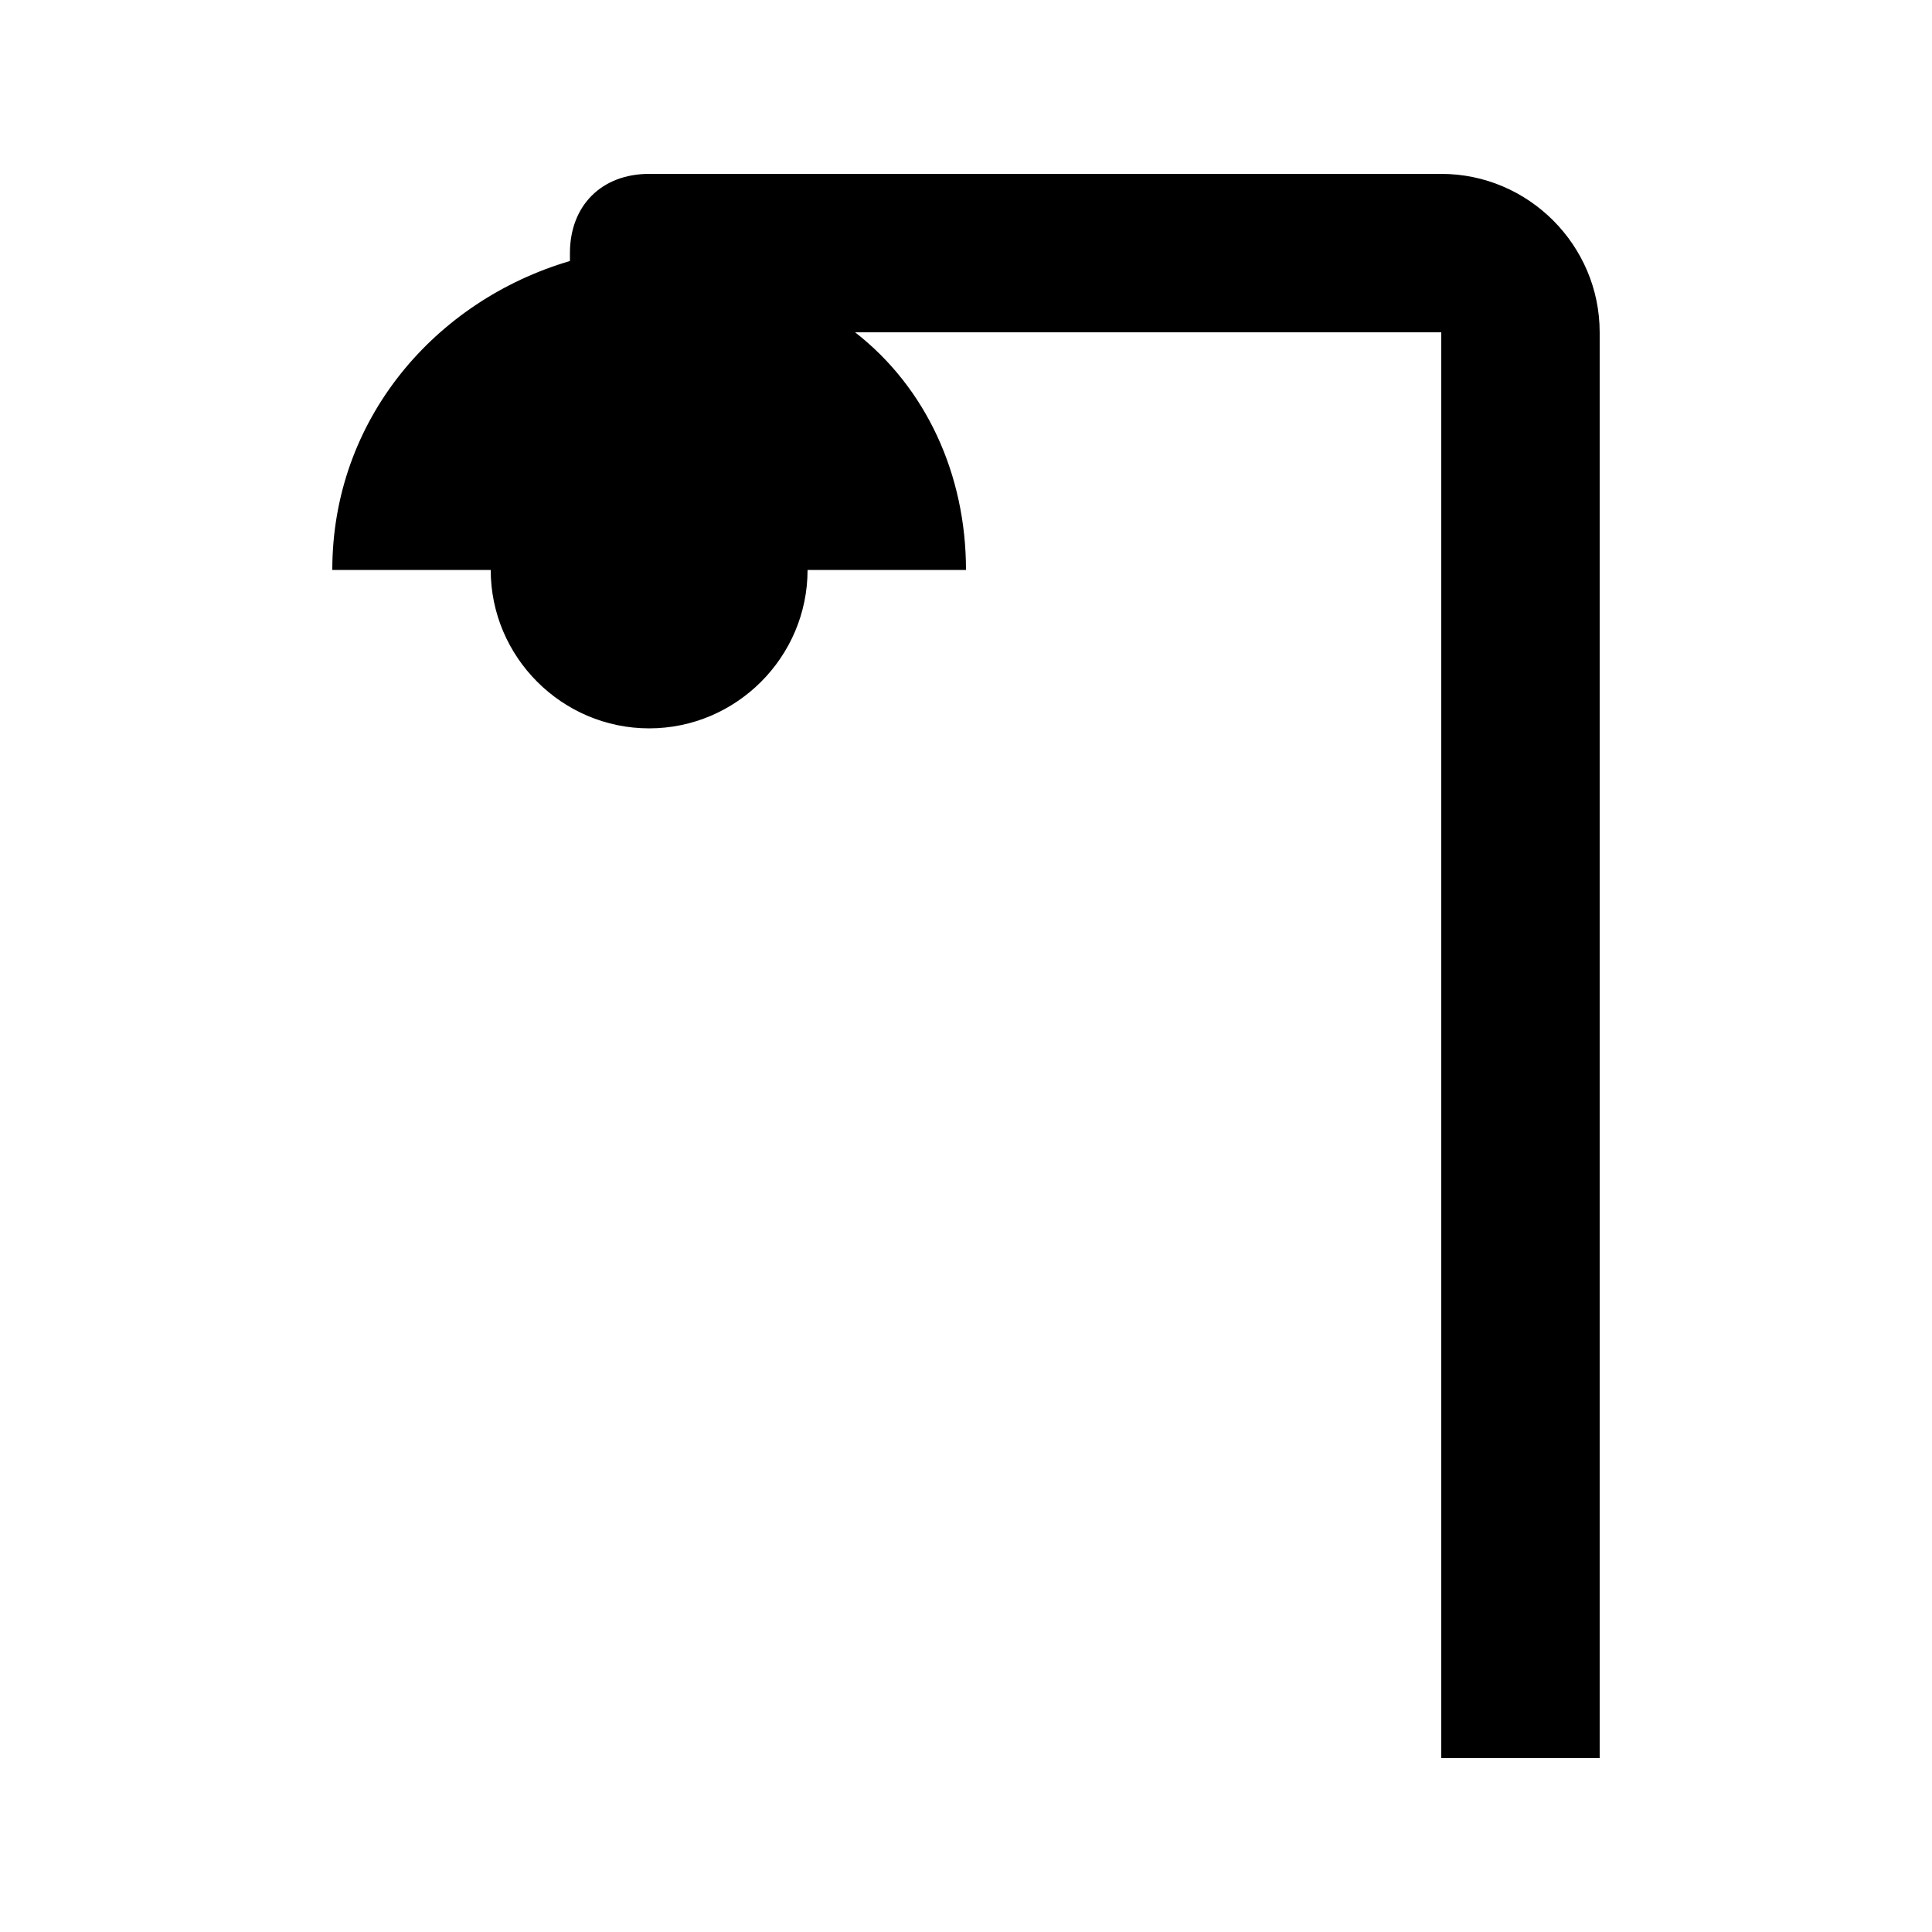
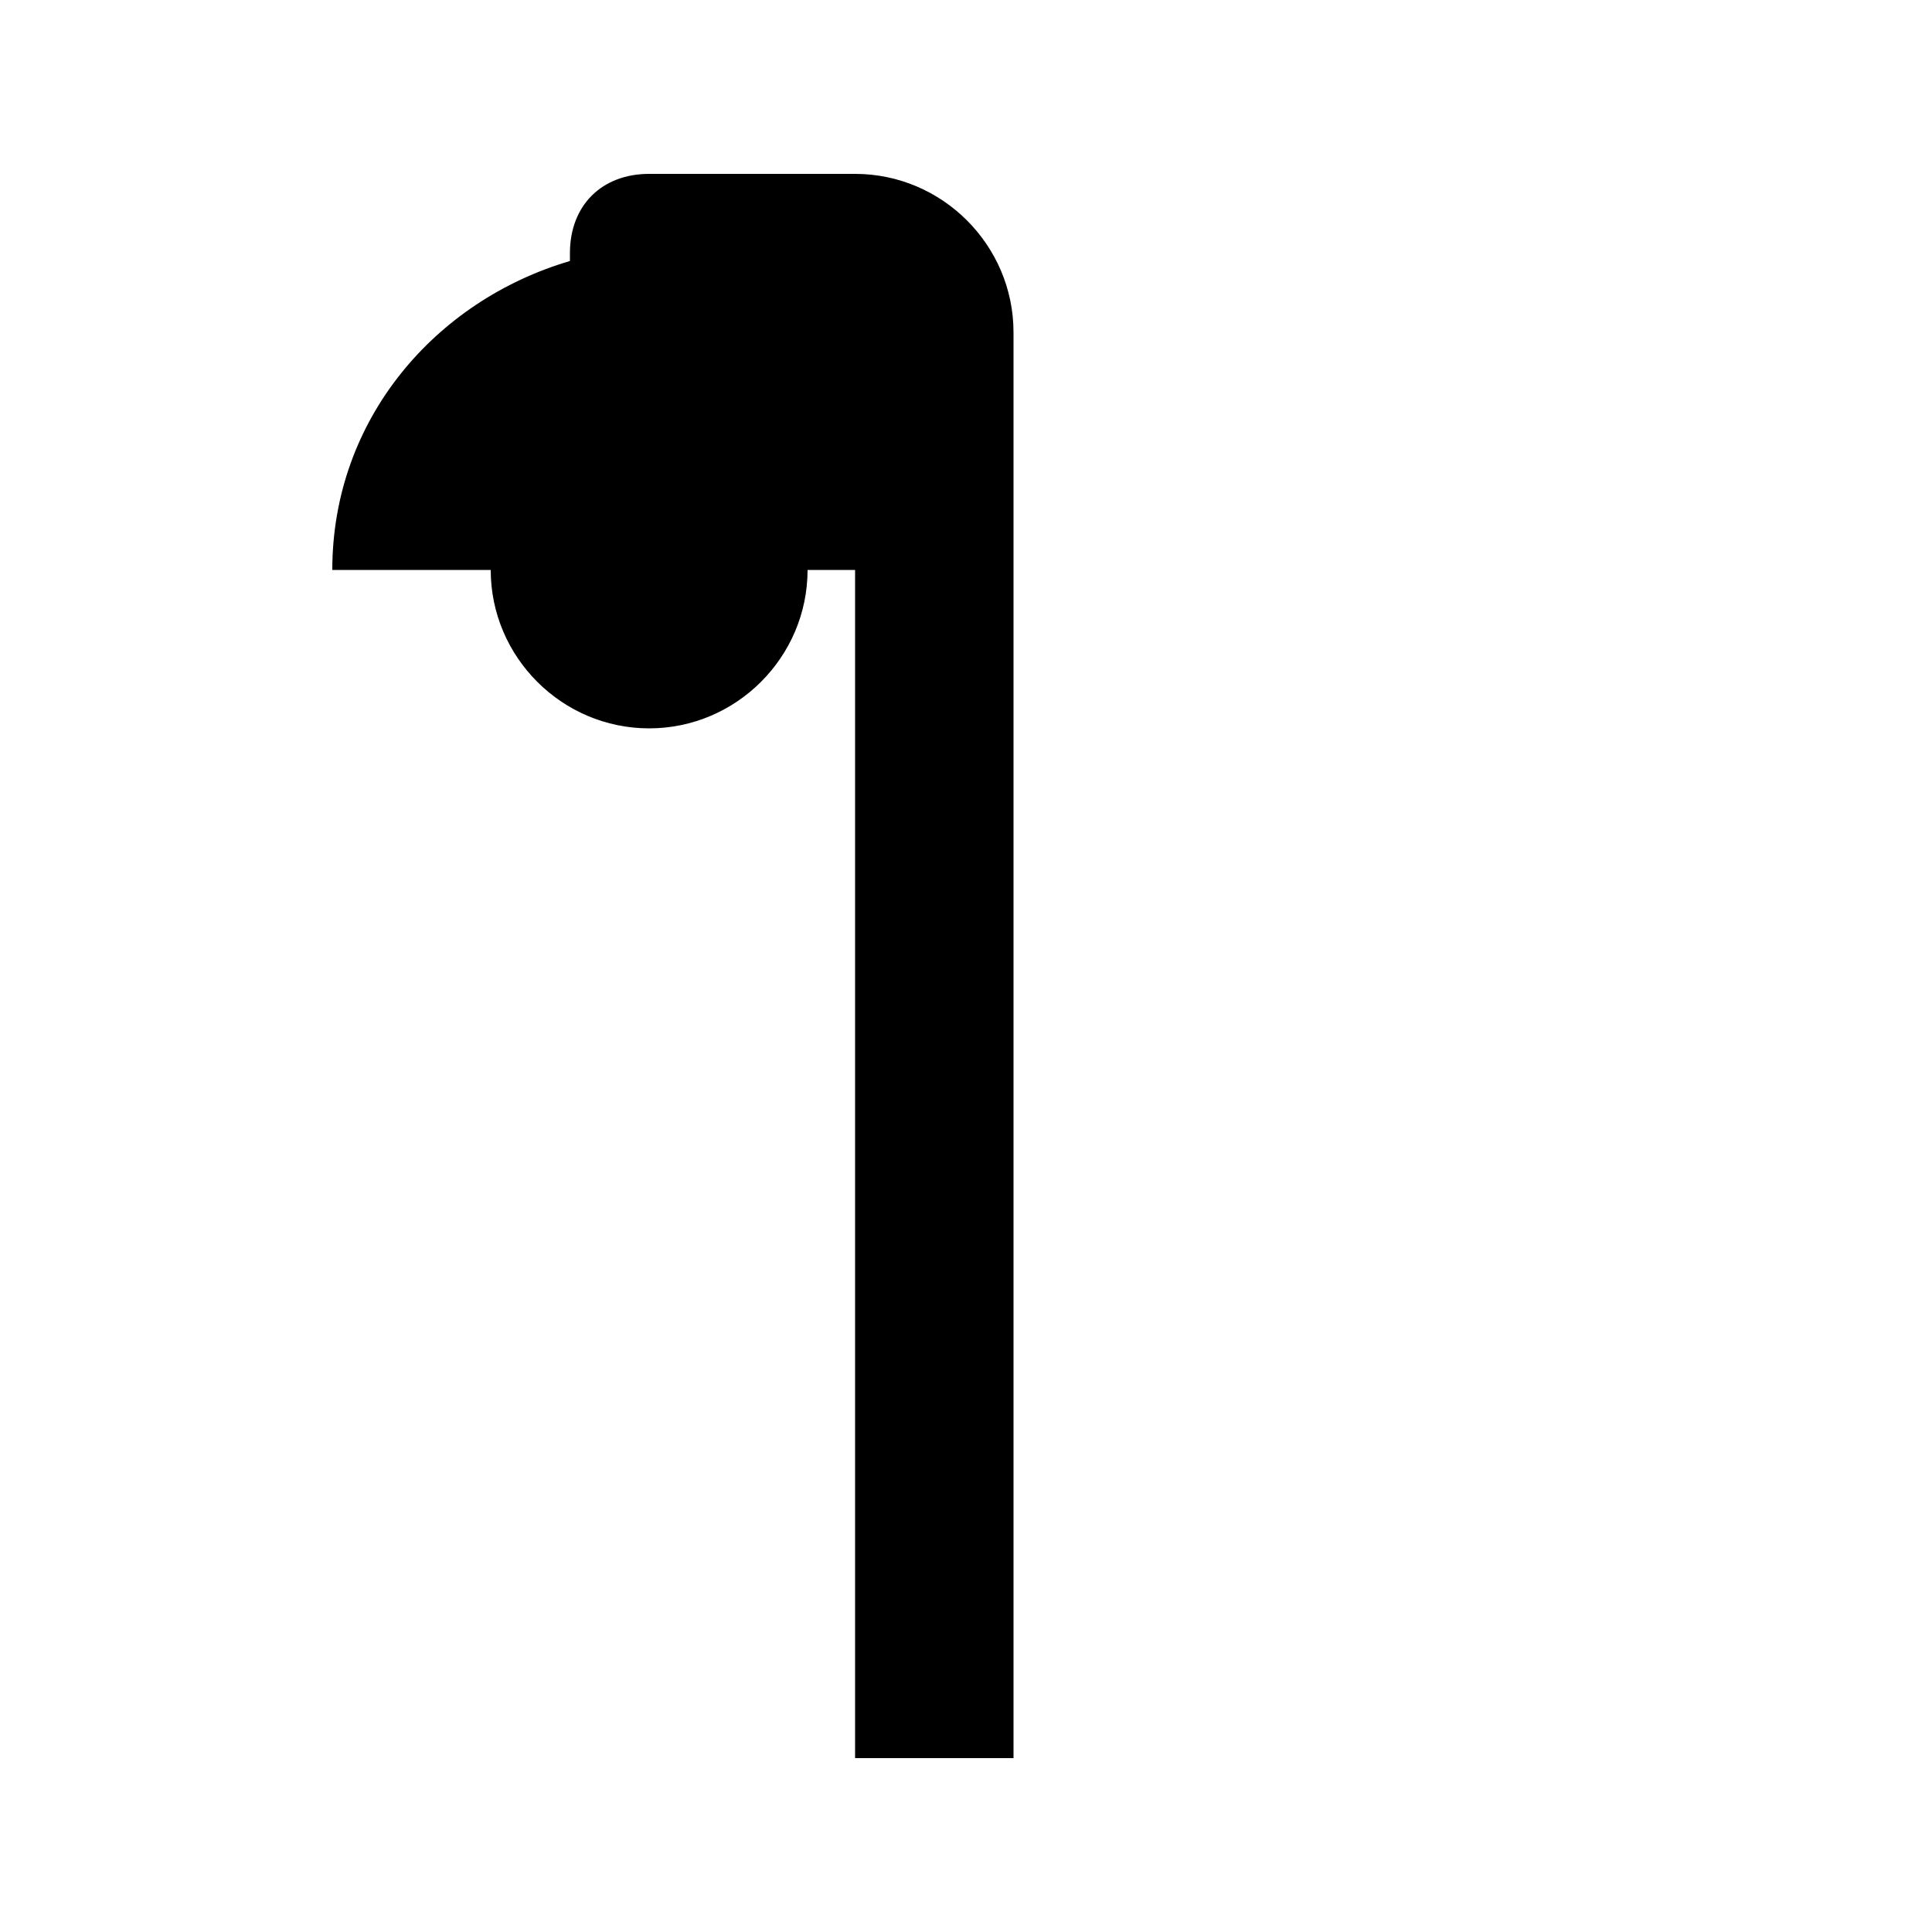
<svg xmlns="http://www.w3.org/2000/svg" fill="#000000" width="800px" height="800px" version="1.1" viewBox="144 144 512 512">
-   <path d="m525.95 190.08h-209.92c-12.598 0-20.992 8.398-20.992 20.992v2.098c-35.688 10.496-62.977 41.984-62.977 81.871h41.984c0 23.09 18.895 41.984 41.984 41.984s41.984-18.895 41.984-41.984h41.984c0-25.191-10.496-48.281-29.391-62.977h155.34v377.86h41.984v-377.86c0-23.09-18.891-41.984-41.984-41.984z" />
+   <path d="m525.95 190.08h-209.92c-12.598 0-20.992 8.398-20.992 20.992v2.098c-35.688 10.496-62.977 41.984-62.977 81.871h41.984c0 23.09 18.895 41.984 41.984 41.984s41.984-18.895 41.984-41.984h41.984c0-25.191-10.496-48.281-29.391-62.977v377.86h41.984v-377.86c0-23.09-18.891-41.984-41.984-41.984z" />
</svg>